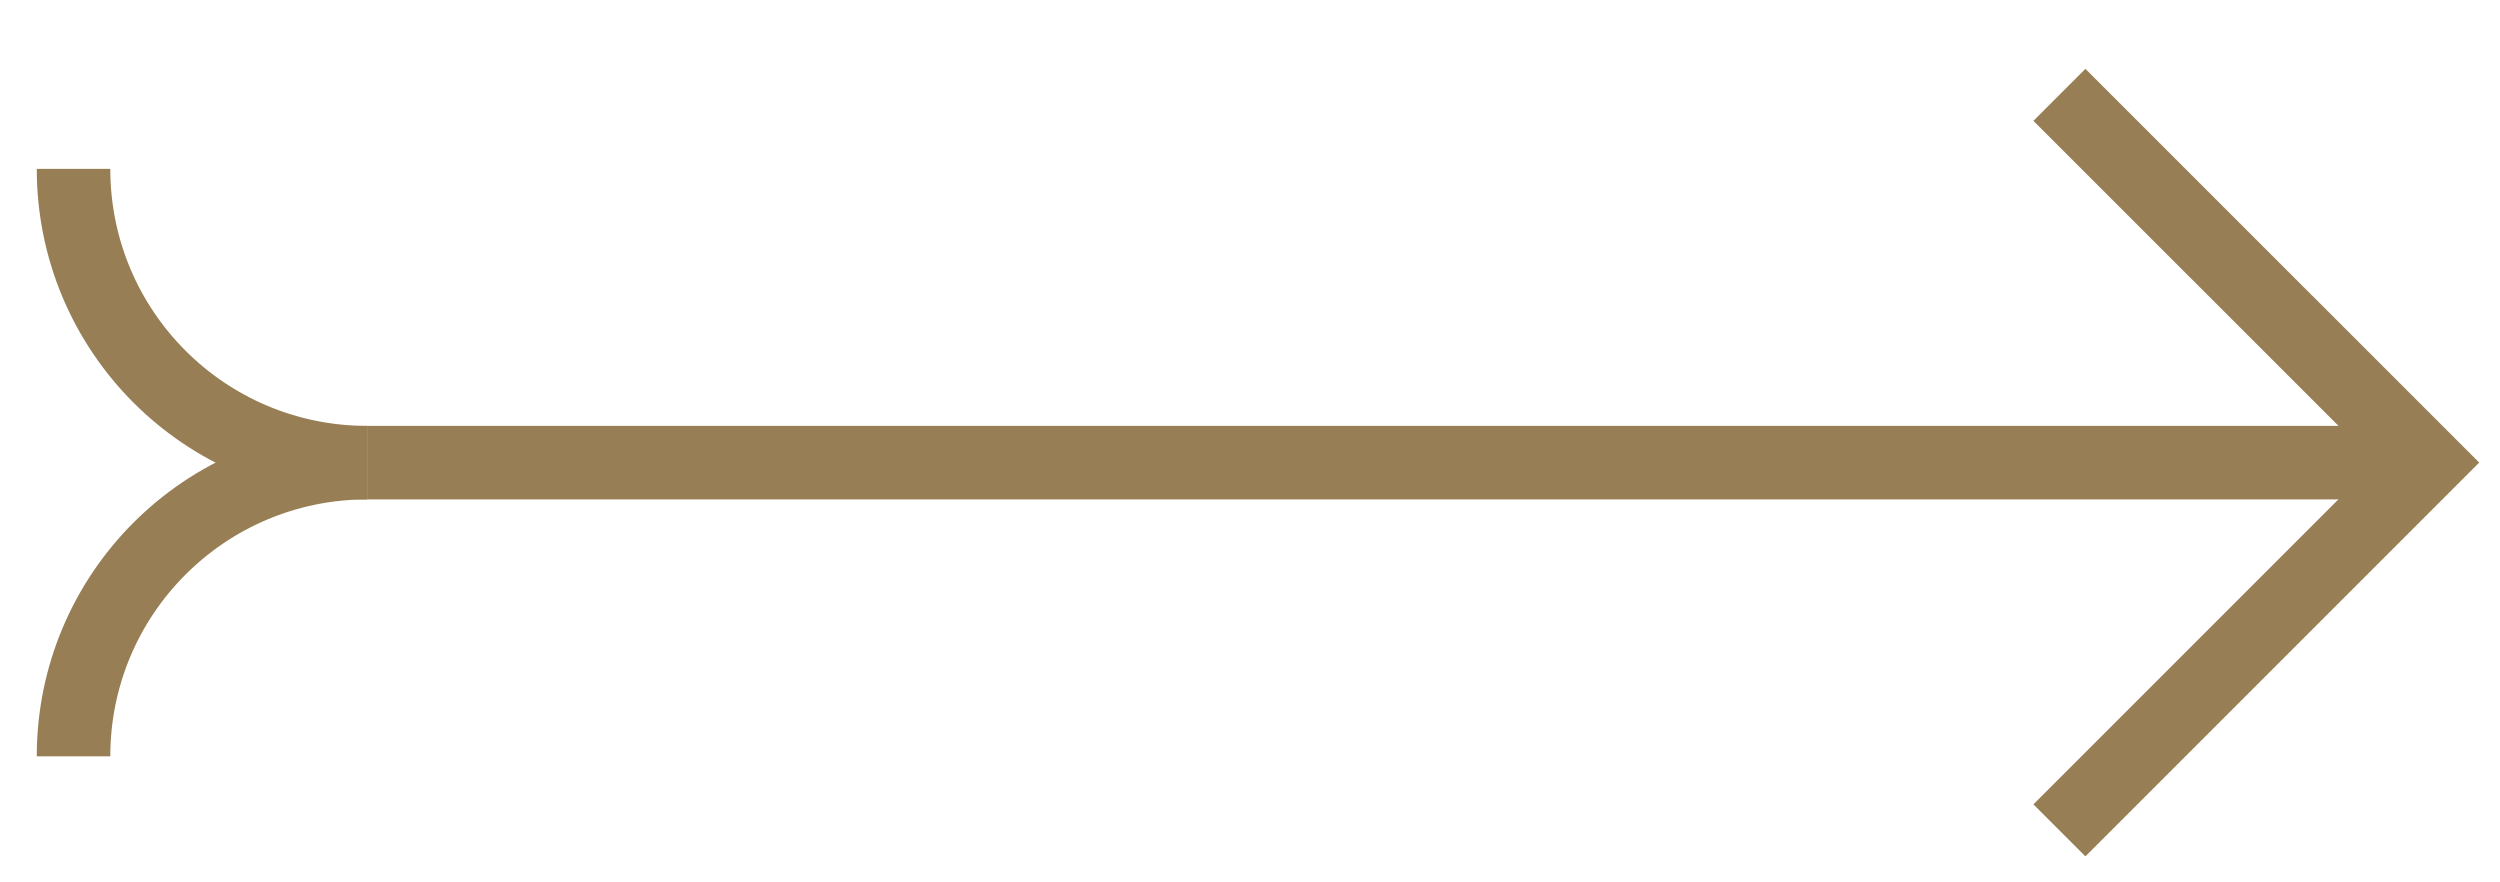
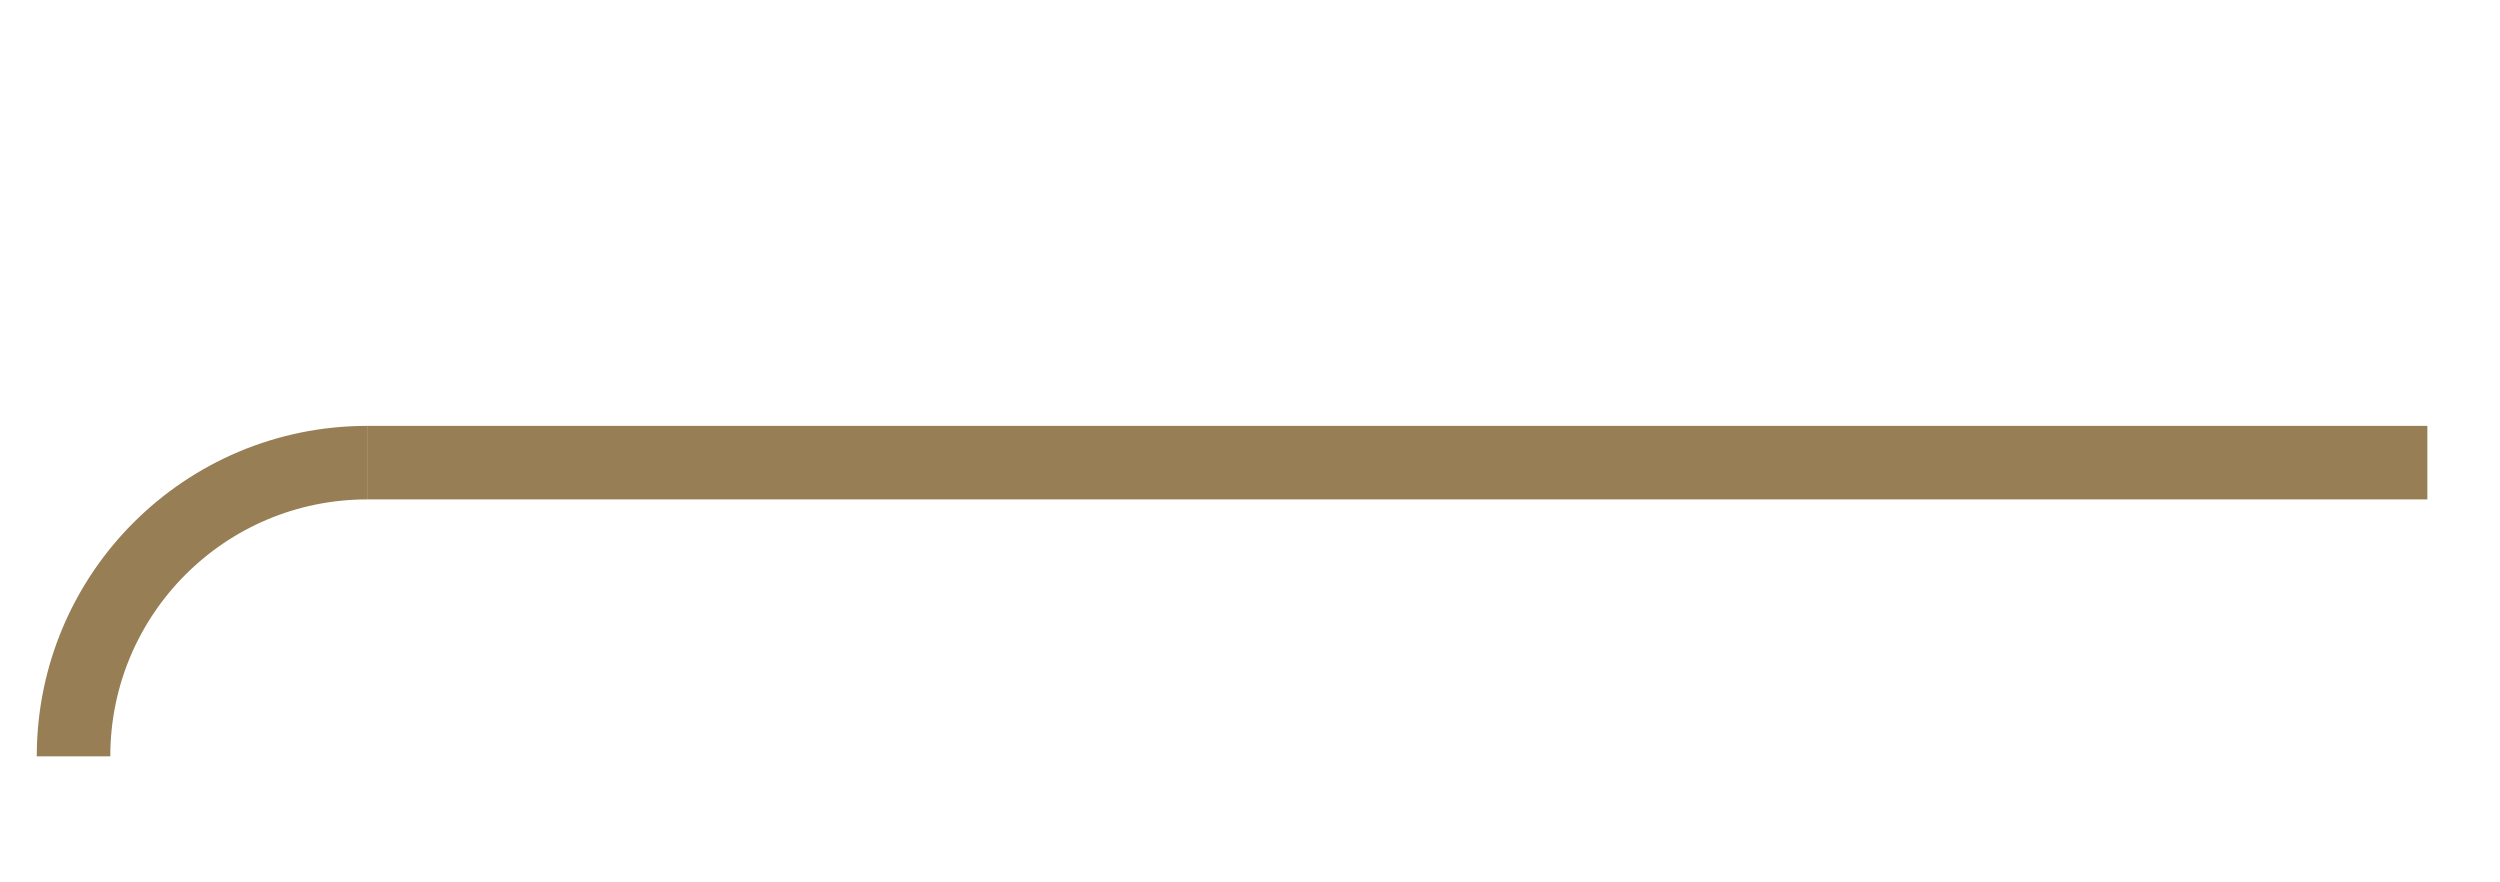
<svg xmlns="http://www.w3.org/2000/svg" width="34px" height="12px" viewBox="0 0 34 12" version="1.1">
  <title>0D3612F4-815E-4C4F-872B-FA958FDE61FE</title>
  <desc>Created with sketchtool.</desc>
  <g id="03-Layout---Homepage" stroke="none" stroke-width="1" fill="none" fill-rule="evenodd">
    <g id="01.1_Desktop_Home" transform="translate(-1019, -3306)" stroke="#977E54">
      <g id="Group-21-Copy" transform="translate(1020, 3303)">
        <g id="Group-9-Copy-2" transform="translate(16.5, 9.5) rotate(-90) translate(-16.5, -9.5) translate(11, -7)">
          <g id="Group-45">
            <path d="M5.708,32.012 L5.708,3.993" id="Stroke-1" />
-             <polyline id="Stroke-3" points="10.71 27.008 5.709 32.01 0.707 27.008" />
            <path d="M5.708,3.994 C5.708,1.786 3.921,0 1.714,0" id="Stroke-5" />
-             <path d="M5.708,3.994 C5.708,1.786 7.495,0 9.703,0" id="Stroke-7" />
          </g>
        </g>
      </g>
    </g>
  </g>
</svg>